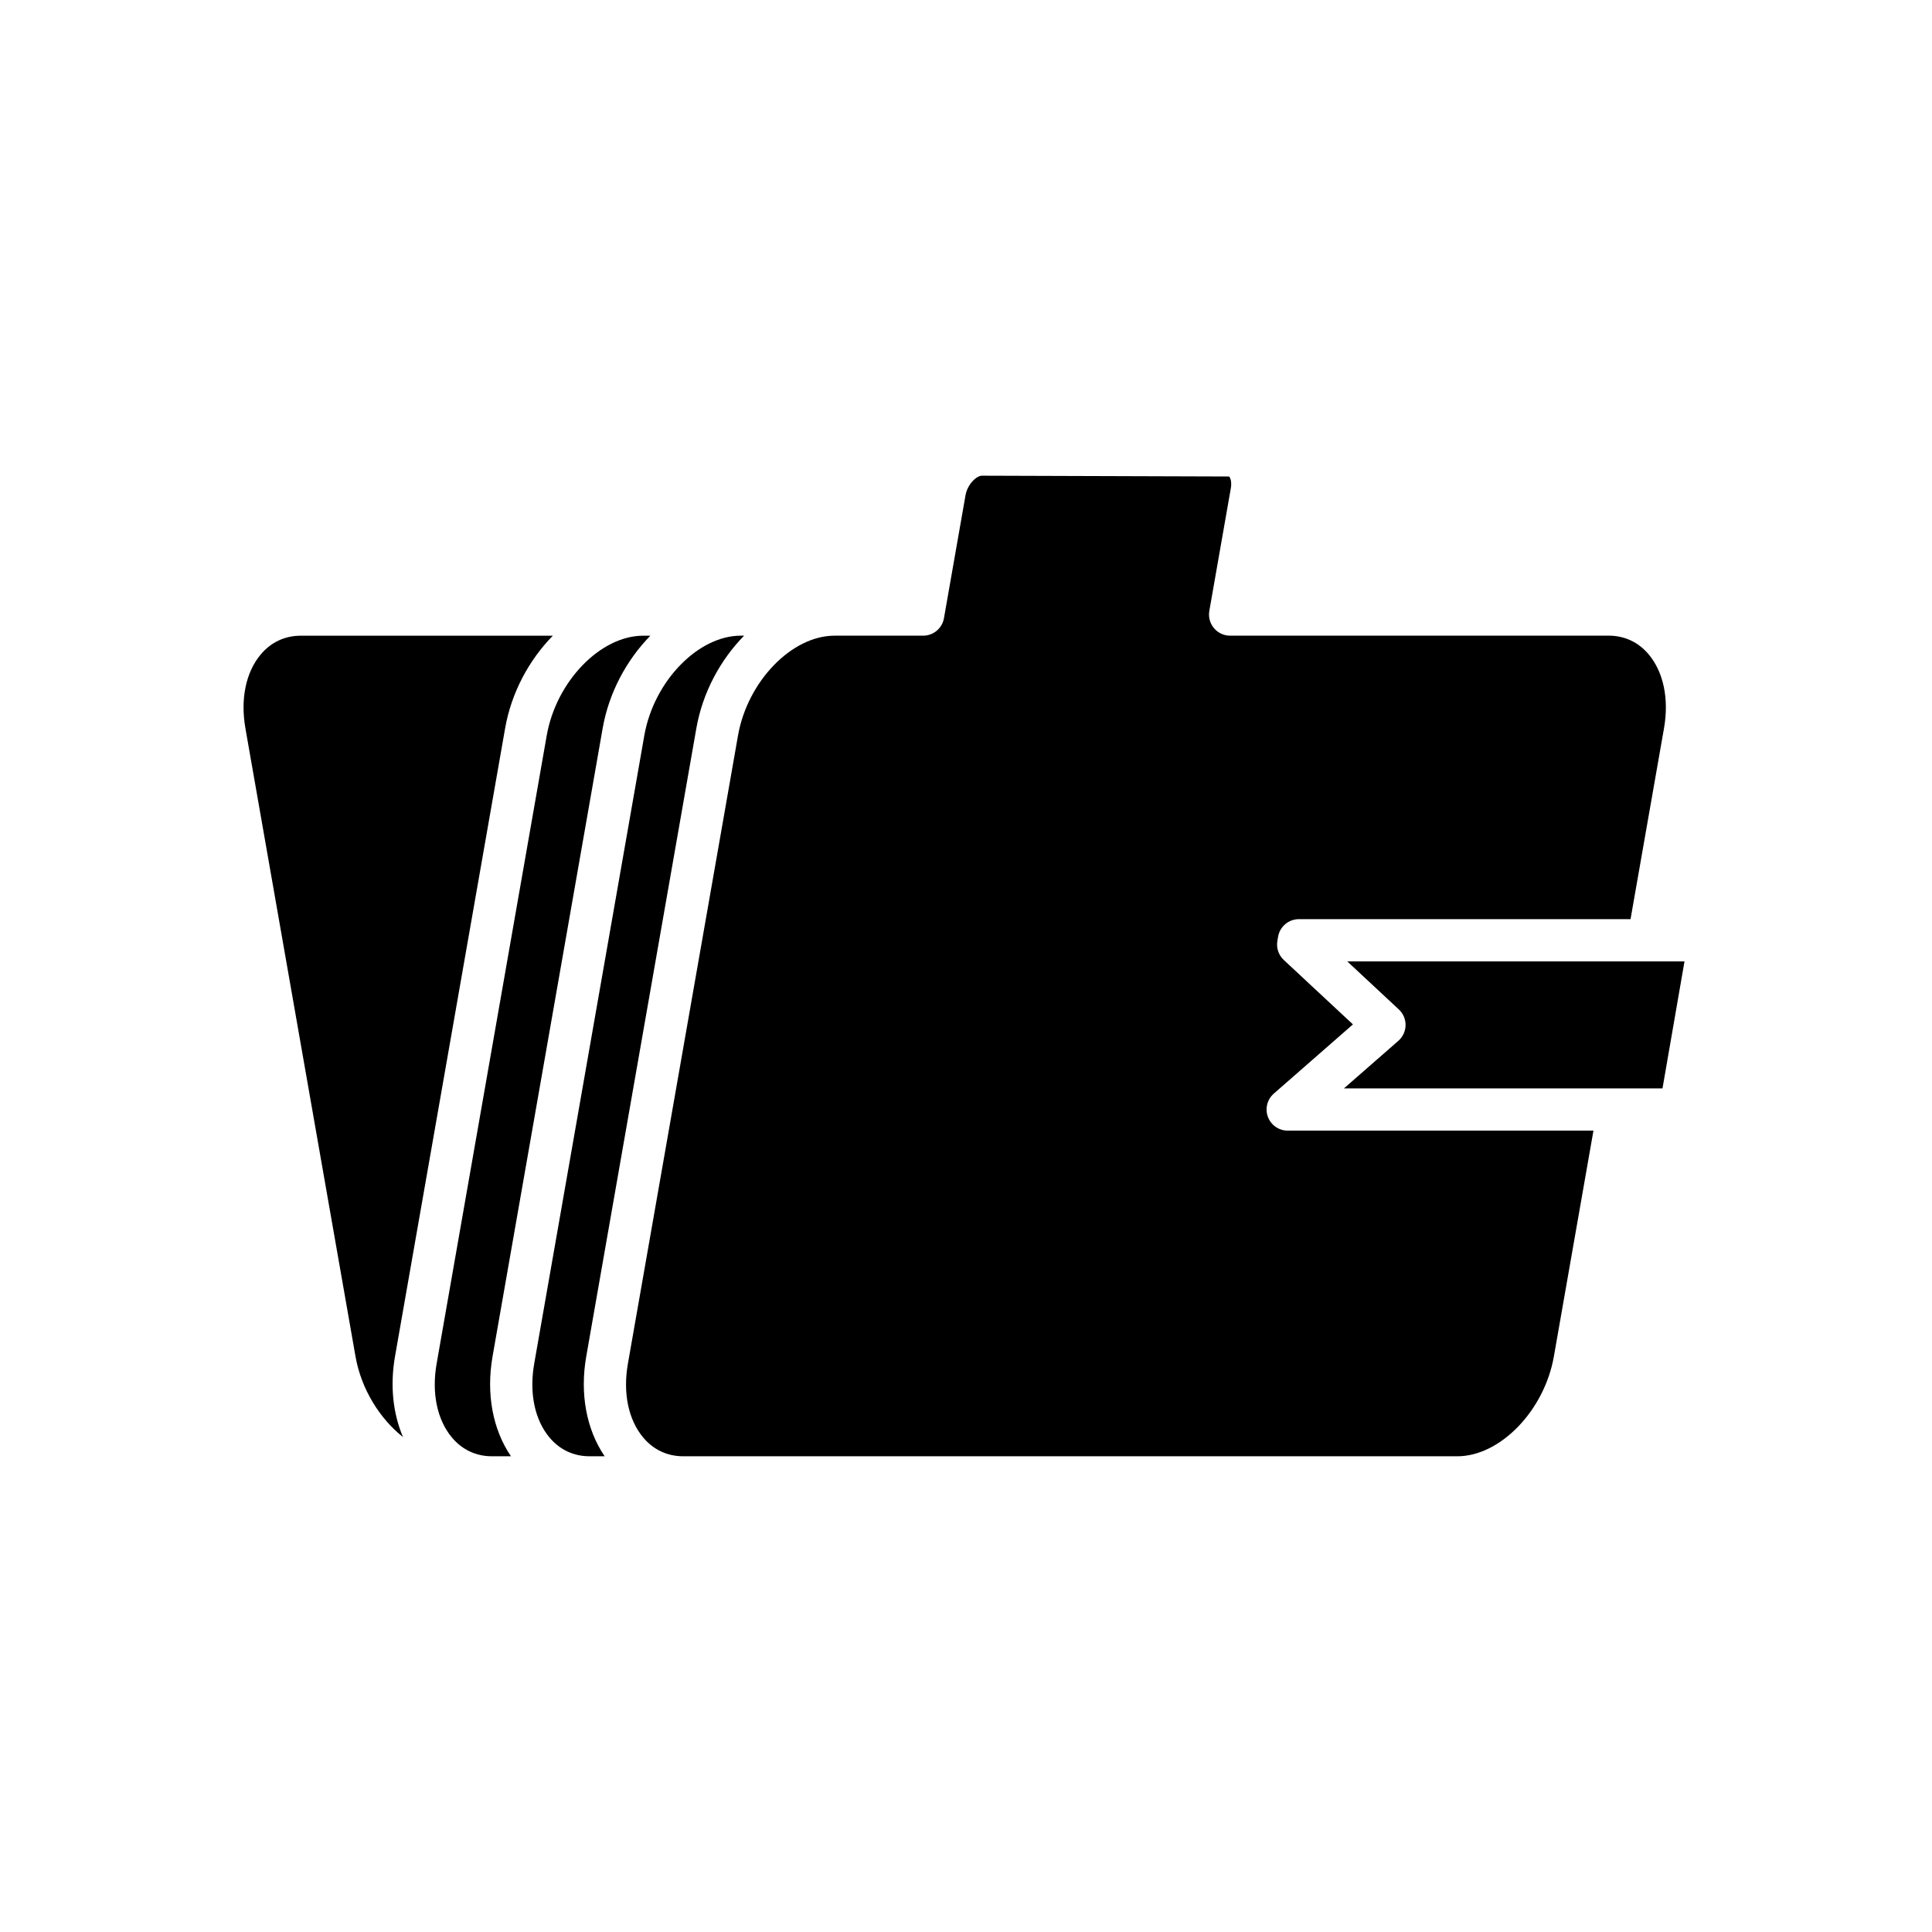
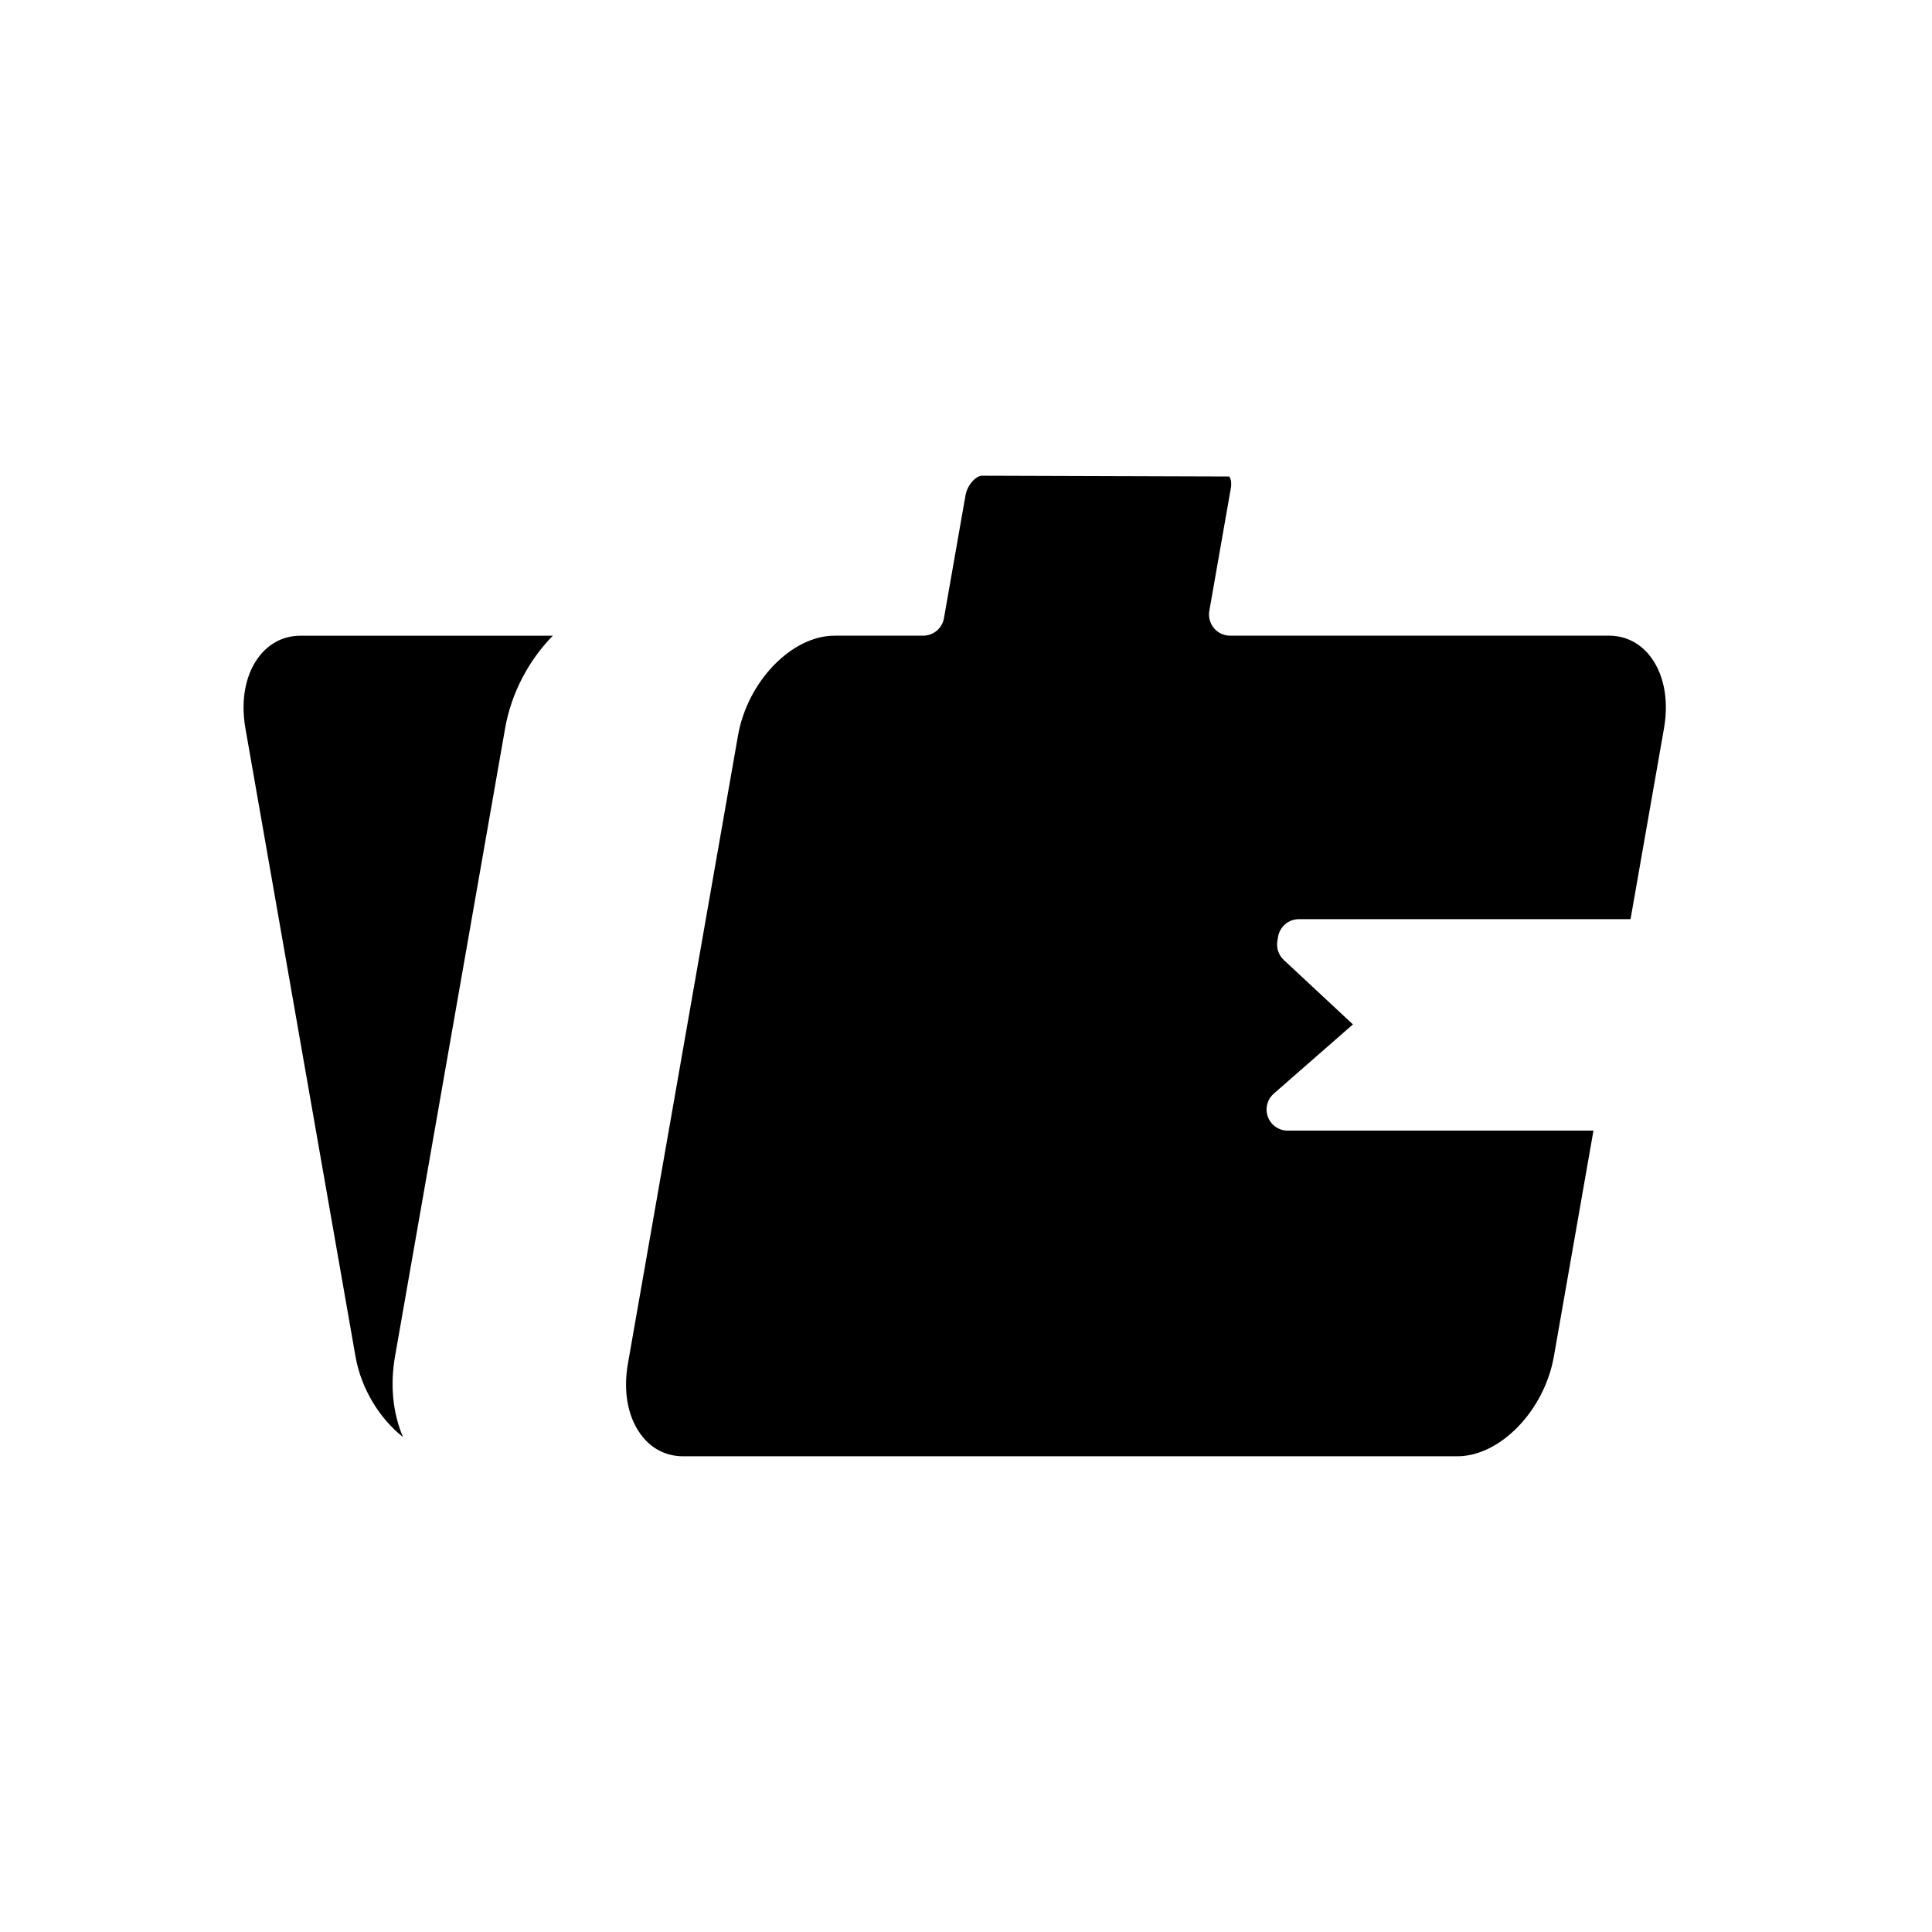
<svg xmlns="http://www.w3.org/2000/svg" fill="#000000" width="800px" height="800px" version="1.1" viewBox="144 144 512 512">
  <g>
-     <path d="m590.41 398.79h-89.359l13.66 12.727c1.16 1.078 1.805 2.602 1.781 4.184-0.027 1.586-0.723 3.082-1.914 4.129l-14.422 12.609h84.422z" />
    <path d="m310.4 505.39c-1.363 7.746 0.121 14.879 4.062 19.574 2.727 3.246 6.394 4.965 10.617 4.965h205.13c11.355 0 23.074-12.121 25.586-26.469l10.488-59.832h-81.027c-2.336 0-4.422-1.445-5.242-3.629s-0.195-4.648 1.559-6.184l20.969-18.34-18.328-17.074c-1.379-1.289-2.016-3.18-1.699-5.039l0.191-1.121c0.461-2.688 2.789-4.656 5.516-4.656h87.887l8.871-50.594c1.359-7.75-0.125-14.883-4.066-19.578-2.723-3.242-6.394-4.961-10.617-4.961l-100.3 0.008c-1.656 0-3.227-0.73-4.285-2-1.066-1.266-1.516-2.938-1.23-4.566l5.703-32.531c0.273-1.559-0.07-2.641-0.449-3.09l-65.523-0.211c-1.383 0-3.82 2.199-4.352 5.238l-5.703 32.531c-0.469 2.676-2.801 4.629-5.516 4.629h-23.48c-11.355 0-23.07 12.121-25.586 26.473z" />
-     <path d="m285.57 505.39c-1.359 7.746 0.125 14.883 4.066 19.578 2.727 3.246 6.394 4.961 10.617 4.961h3.988c-4.82-7.074-6.617-16.535-4.875-26.473l29.176-166.46c1.668-9.504 6.371-18.129 12.652-24.539h-0.859c-11.355 0-23.074 12.121-25.586 26.465z" />
-     <path d="m259.71 505.39c-1.363 7.746 0.125 14.883 4.066 19.578 2.727 3.246 6.394 4.961 10.617 4.961h5.019c-4.824-7.07-6.617-16.535-4.879-26.469l29.18-166.46c1.668-9.504 6.367-18.129 12.645-24.535h-1.887c-11.355 0-23.074 12.121-25.586 26.465z" />
    <path d="m238.21 503.46c1.523 8.688 6.441 16.508 12.586 21.367-2.66-6.25-3.461-13.66-2.113-21.363l29.18-166.46c1.664-9.504 6.367-18.129 12.645-24.535h-66.793c-4.219 0-7.887 1.719-10.617 4.965-3.941 4.691-5.422 11.824-4.062 19.57z" />
  </g>
</svg>